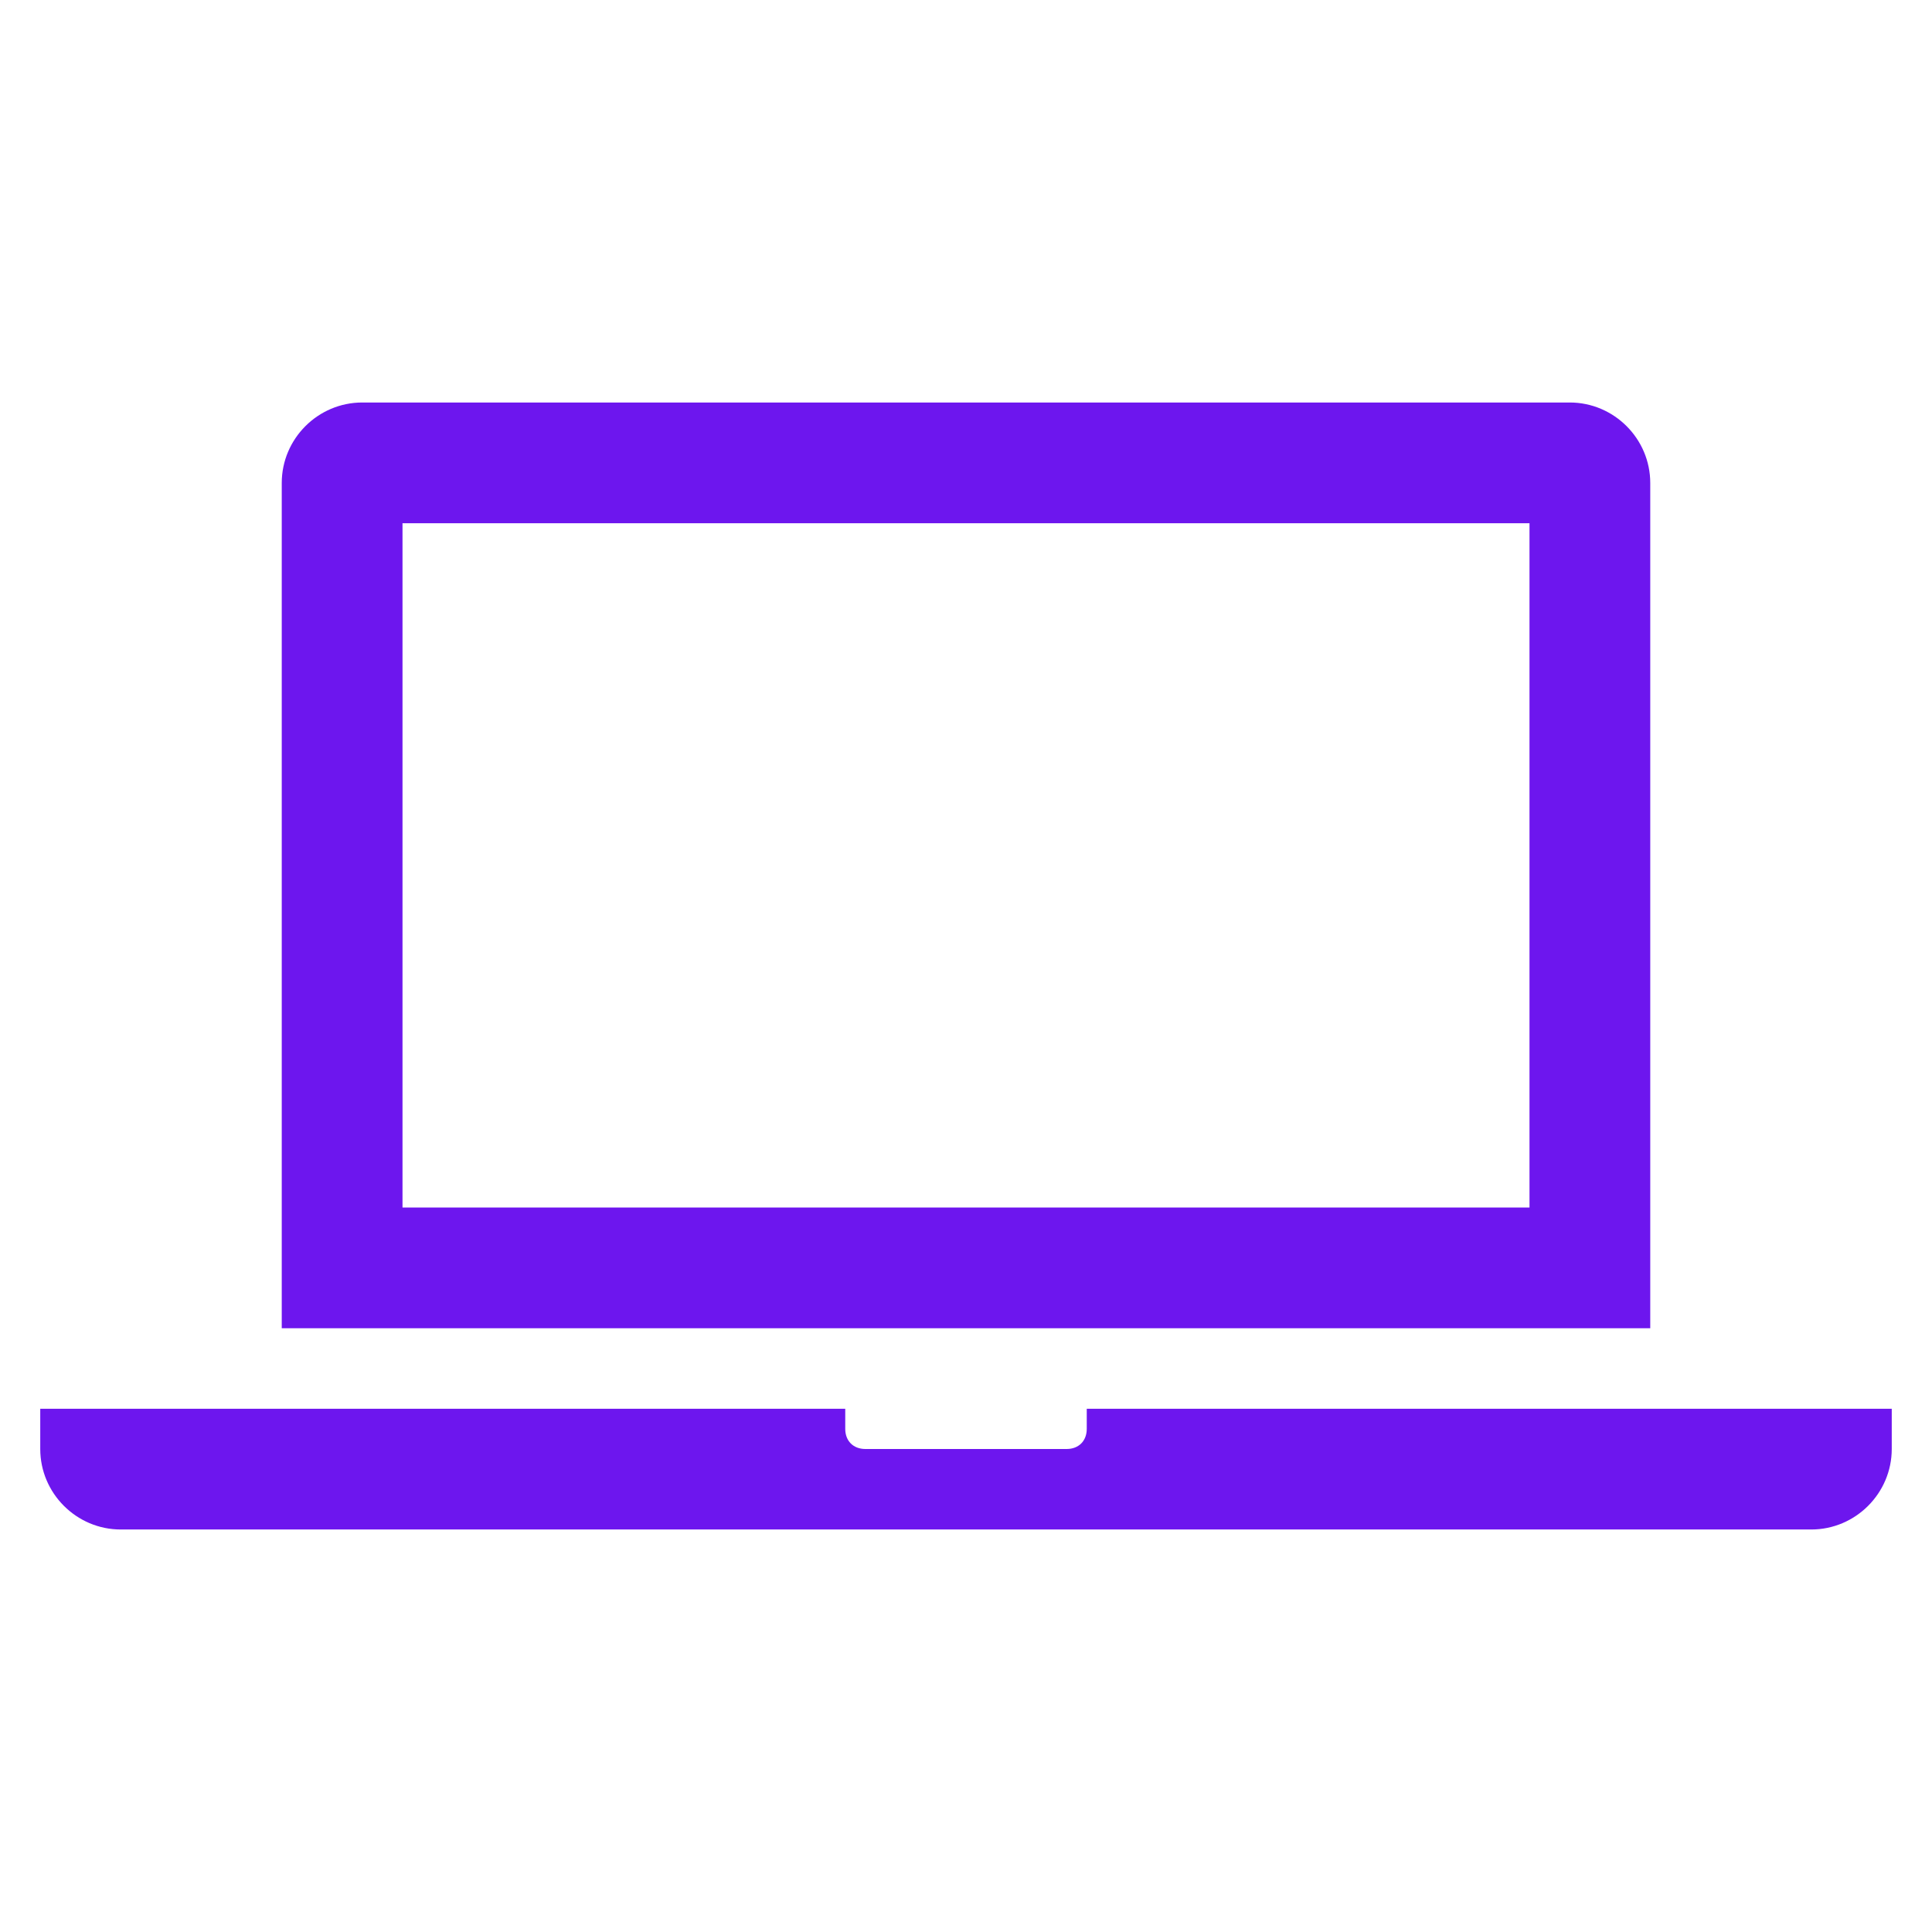
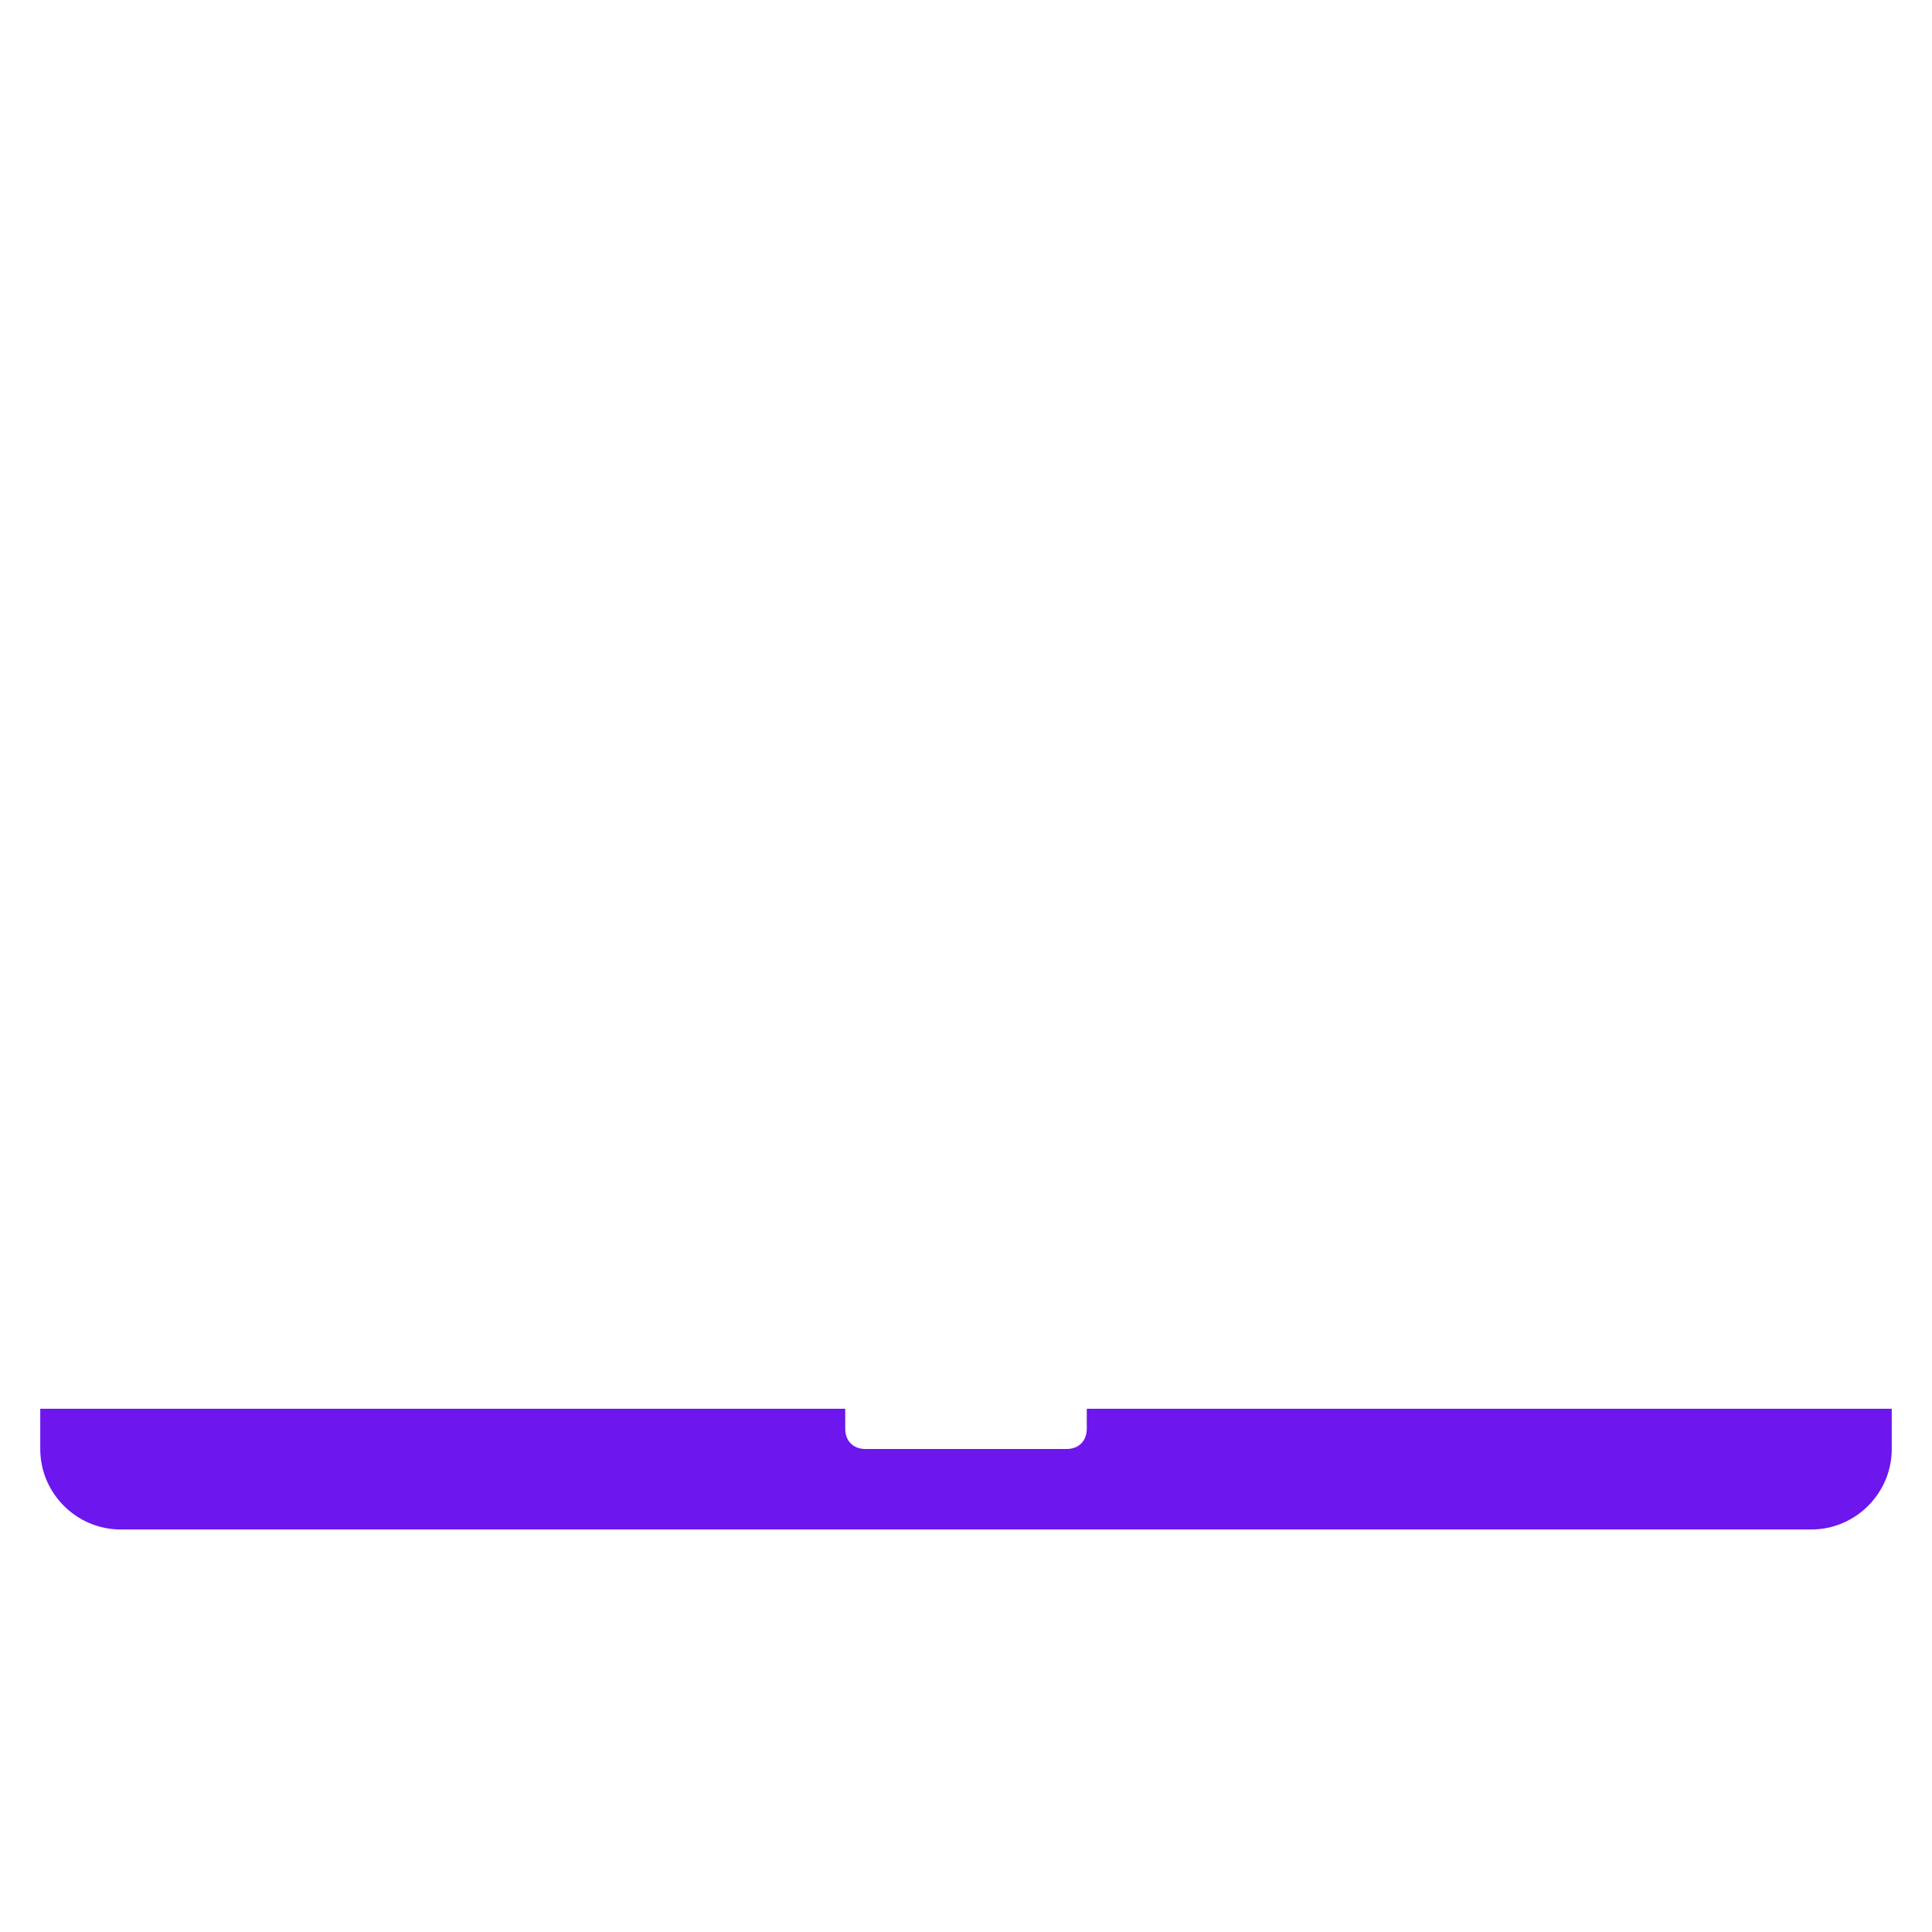
<svg xmlns="http://www.w3.org/2000/svg" width="287" height="287" xml:space="preserve">
  <g transform="translate(-40 -140)">
-     <path d="M267.208 319.375 99.792 319.375 99.792 217.729 267.208 217.729 267.208 319.375ZM285.146 211.75C285.146 205.173 279.765 199.792 273.188 199.792L93.812 199.792C87.235 199.792 81.854 205.173 81.854 211.75L81.854 337.312 285.146 337.312 285.146 211.75Z" fill="#6D16EE" />
    <path d="M201.438 349.271 201.438 352.26C201.438 354.054 200.242 355.25 198.448 355.25L168.552 355.25C166.758 355.25 165.562 354.054 165.562 352.26L165.562 349.271 45.979 349.271 45.979 355.25C45.979 361.827 51.36 367.208 57.938 367.208L309.062 367.208C315.64 367.208 321.021 361.827 321.021 355.25L321.021 349.271 201.438 349.271Z" fill="#6D16EE" />
  </g>
</svg>